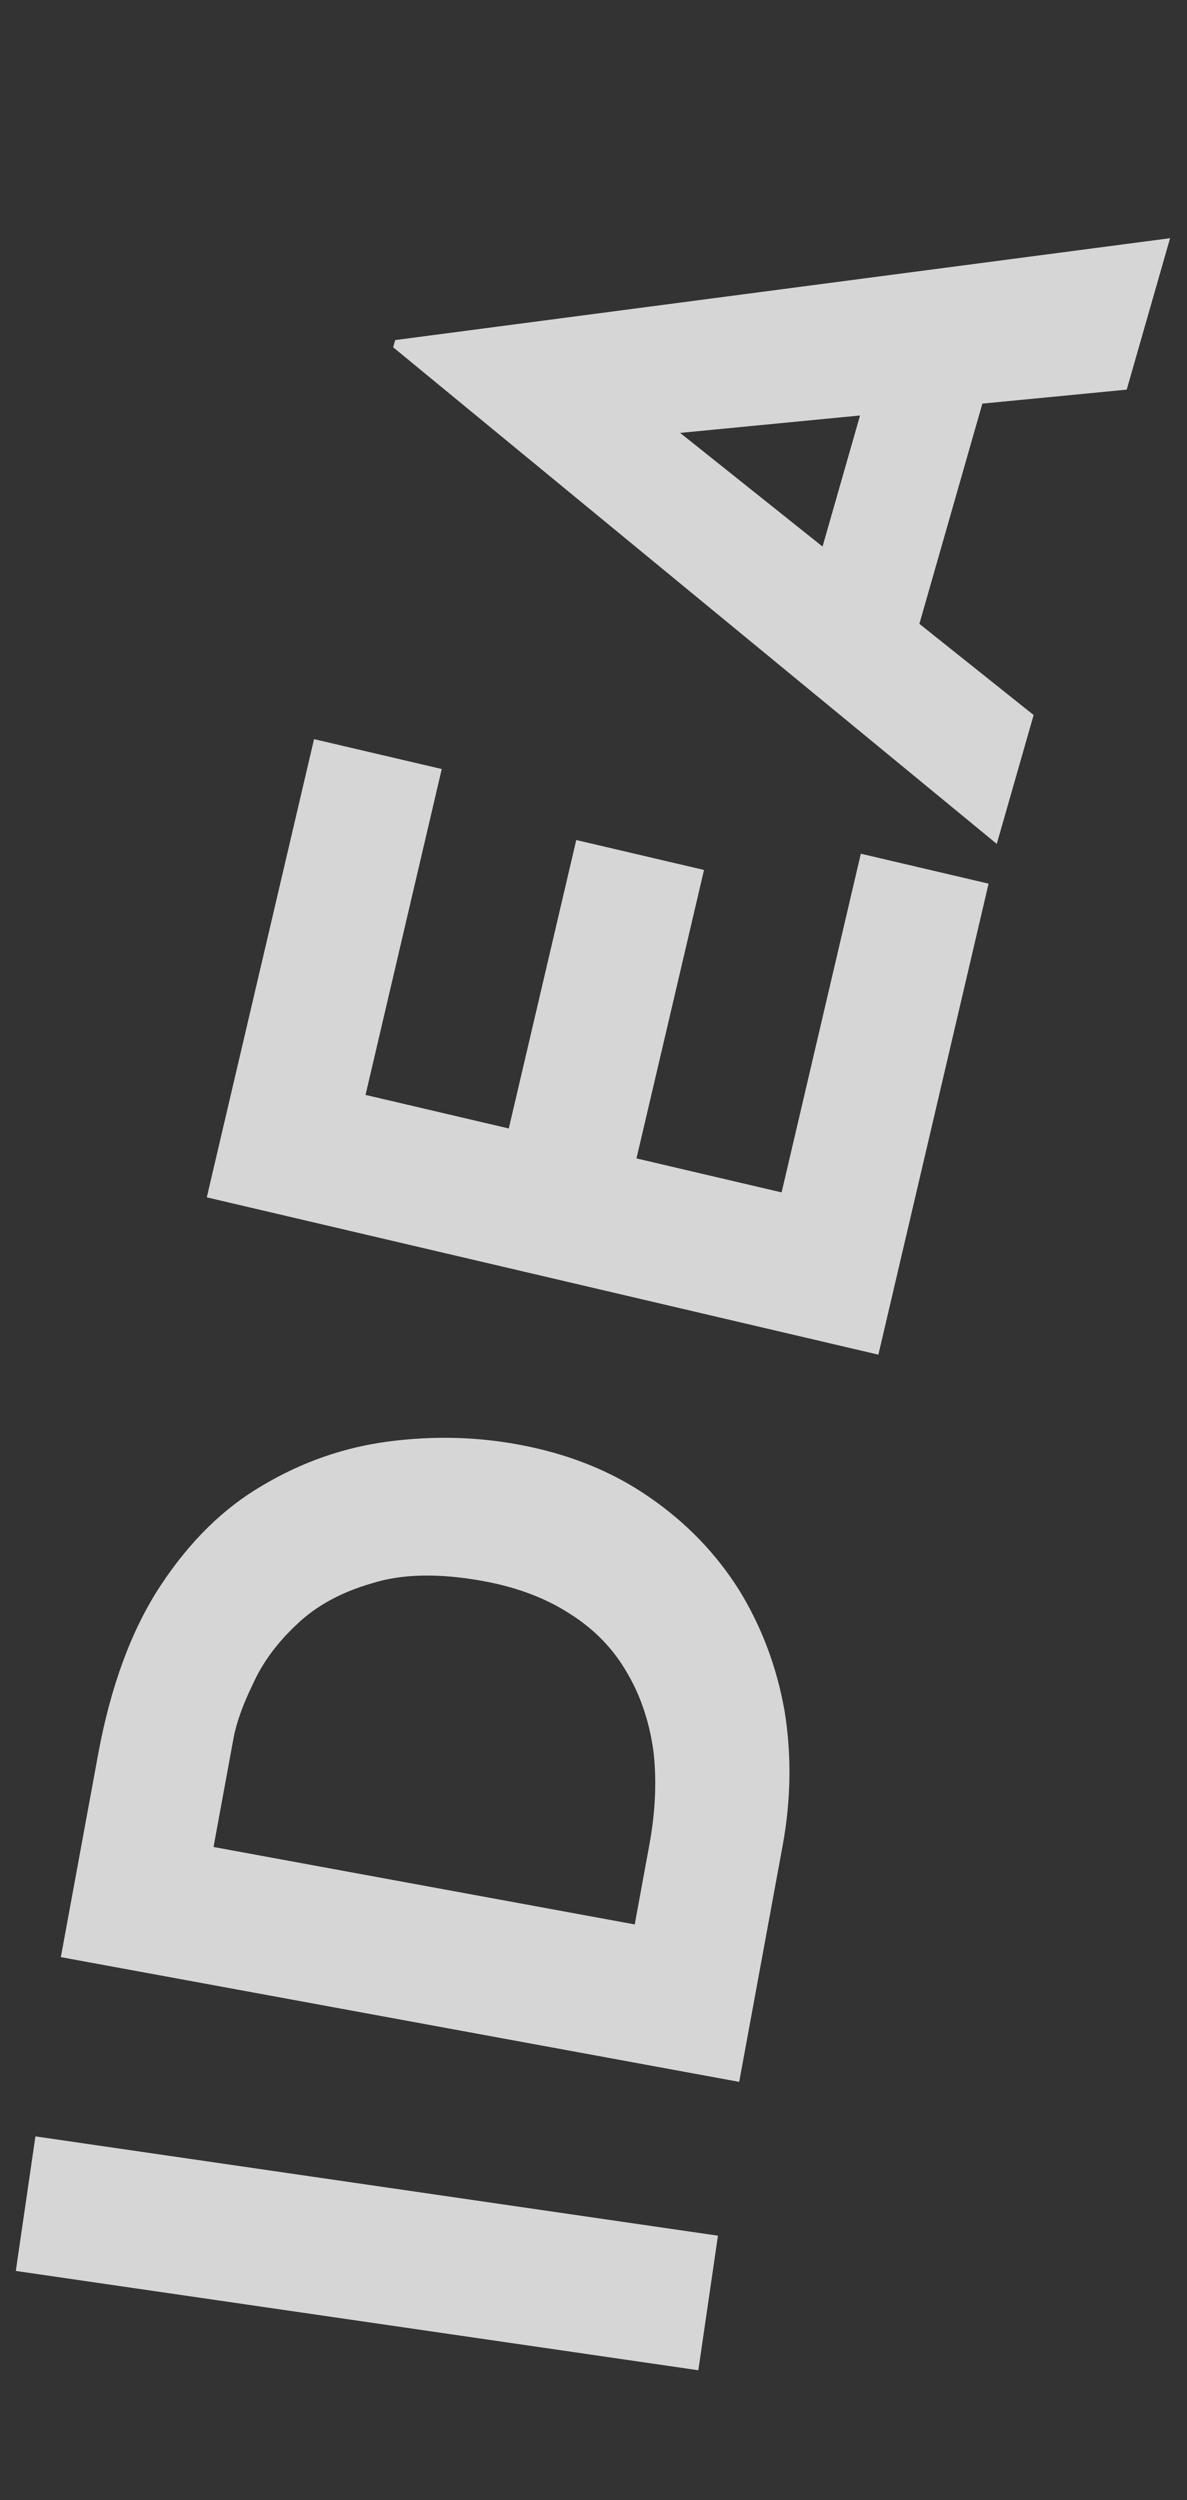
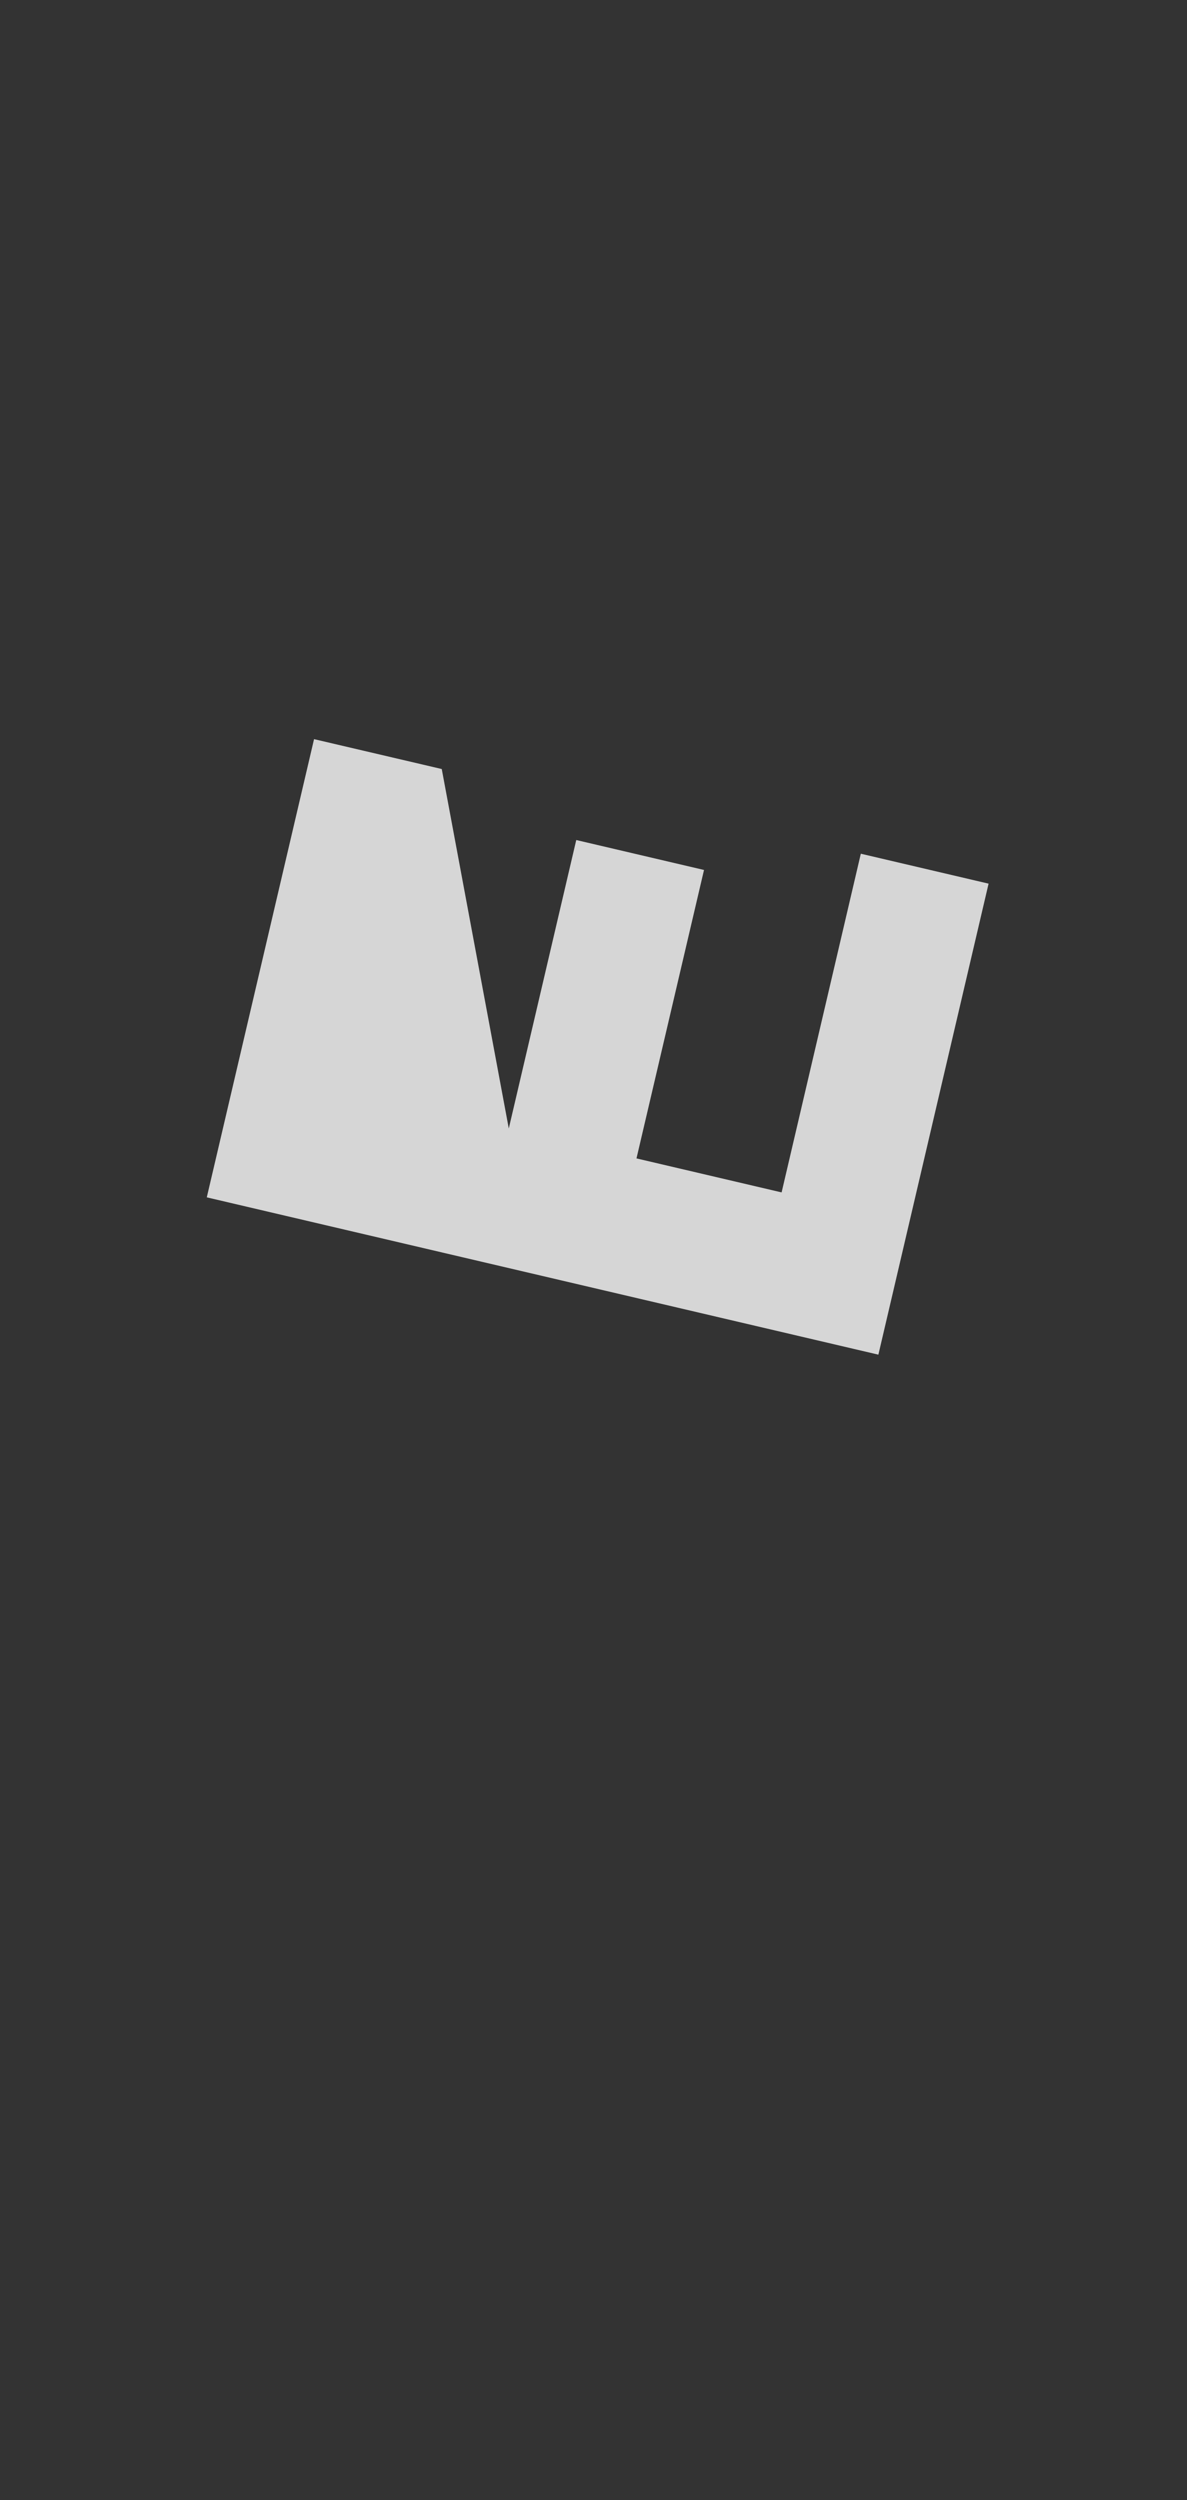
<svg xmlns="http://www.w3.org/2000/svg" width="19" height="40" viewBox="0 0 19 40" fill="none">
  <rect x="0" y="0" width="19" height="40" fill="#333333" stroke="none" />
-   <path opacity="0.8" d="M0.253 36.334L0.567 34.181L11.492 35.77L11.178 37.923L0.253 36.334Z" fill="white" />
-   <path opacity="0.8" d="M11.832 33.309L0.974 31.313L1.571 28.067C1.772 26.976 2.105 26.076 2.57 25.369C3.036 24.661 3.582 24.126 4.208 23.763C4.835 23.391 5.503 23.158 6.212 23.064C6.921 22.971 7.614 22.986 8.293 23.111C9.099 23.259 9.8 23.541 10.395 23.955C10.982 24.358 11.46 24.853 11.83 25.439C12.19 26.024 12.433 26.668 12.558 27.372C12.672 28.075 12.662 28.795 12.527 29.532L11.832 33.309ZM10.16 30.79L10.393 29.522C10.493 28.981 10.514 28.476 10.458 28.008C10.392 27.539 10.25 27.121 10.033 26.756C9.817 26.381 9.518 26.072 9.135 25.828C8.745 25.573 8.279 25.396 7.738 25.297C7.03 25.167 6.433 25.179 5.947 25.334C5.453 25.477 5.052 25.698 4.743 25.997C4.435 26.286 4.205 26.599 4.051 26.937C3.888 27.273 3.783 27.564 3.738 27.81L3.418 29.551L10.16 30.79Z" fill="white" />
-   <path opacity="0.8" d="M3.31 19.157L5.027 11.826L7.071 12.304L5.851 17.518L8.144 18.055L9.224 13.44L11.269 13.919L10.188 18.534L12.511 19.078L13.779 13.659L15.824 14.138L14.06 21.674L3.31 19.157Z" fill="white" />
-   <path opacity="0.8" d="M15.955 13.502L6.293 5.556L6.326 5.441L18.729 3.811L18.035 6.234L9.402 7.07L8.797 5.259L16.545 11.44L15.955 13.502ZM13.056 9.13L13.968 5.943L15.938 5.711L14.63 10.283L13.056 9.13Z" fill="white" />
+   <path opacity="0.8" d="M3.31 19.157L5.027 11.826L7.071 12.304L8.144 18.055L9.224 13.44L11.269 13.919L10.188 18.534L12.511 19.078L13.779 13.659L15.824 14.138L14.06 21.674L3.31 19.157Z" fill="white" />
</svg>